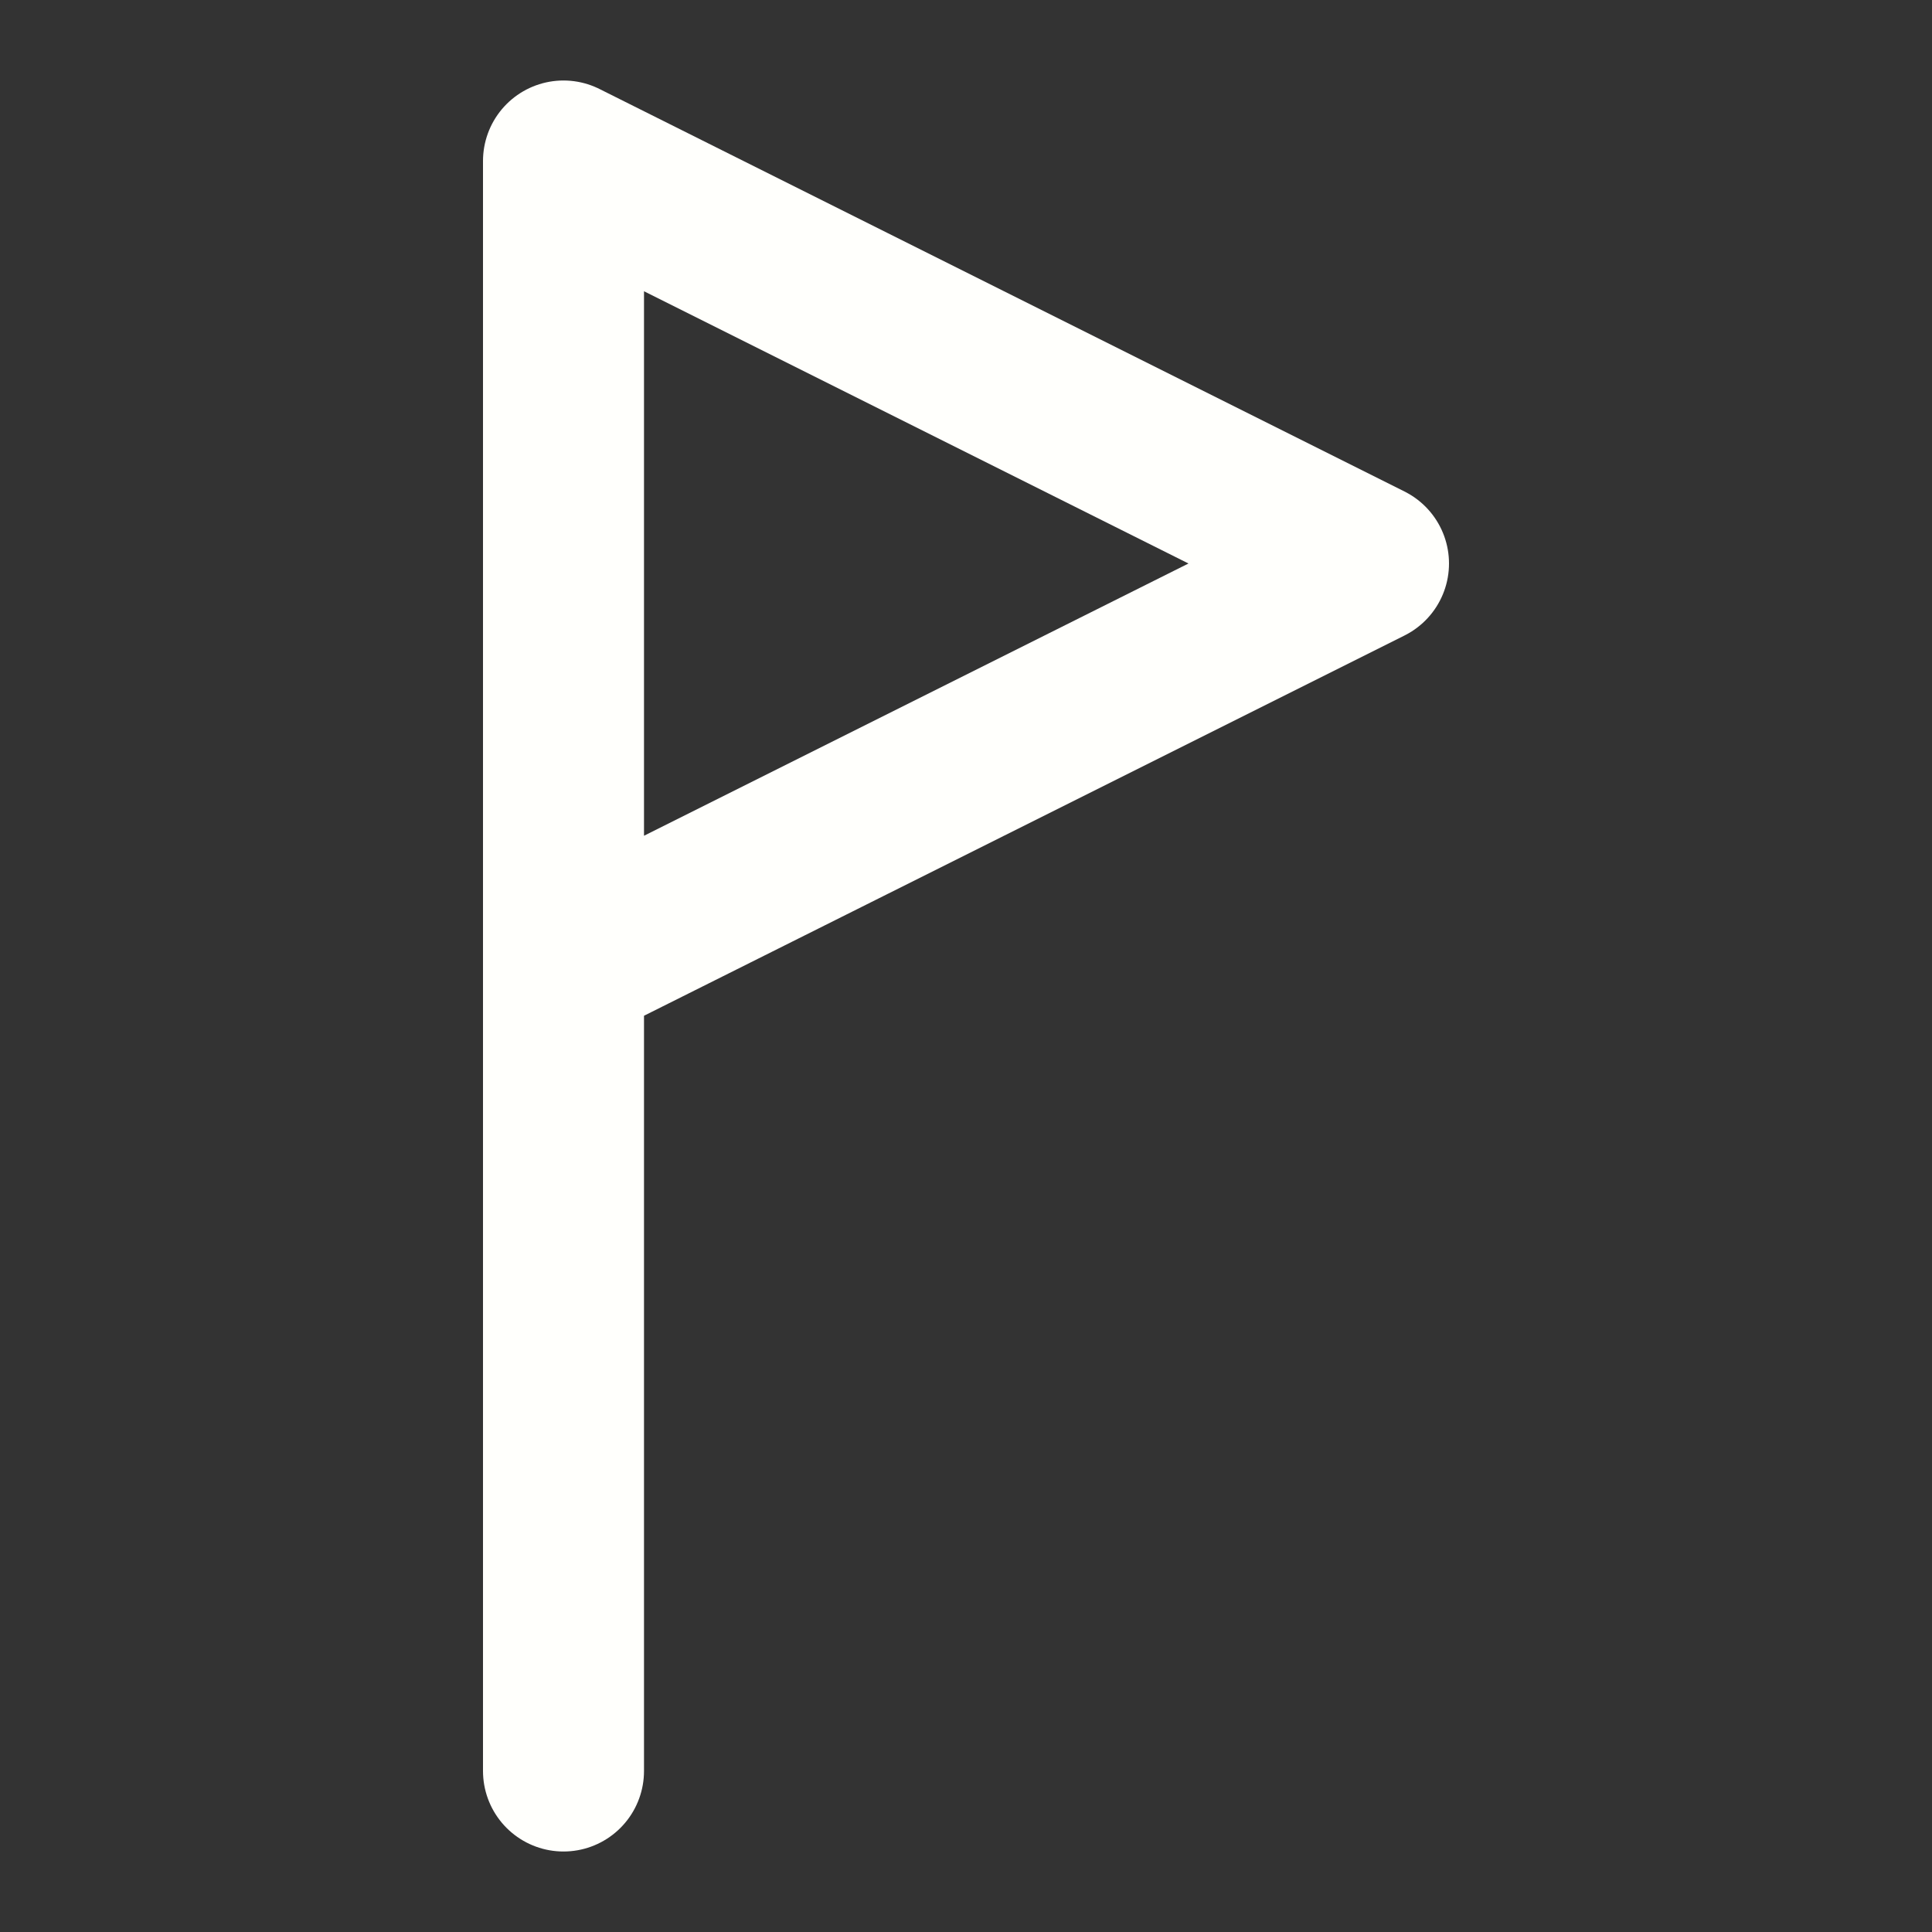
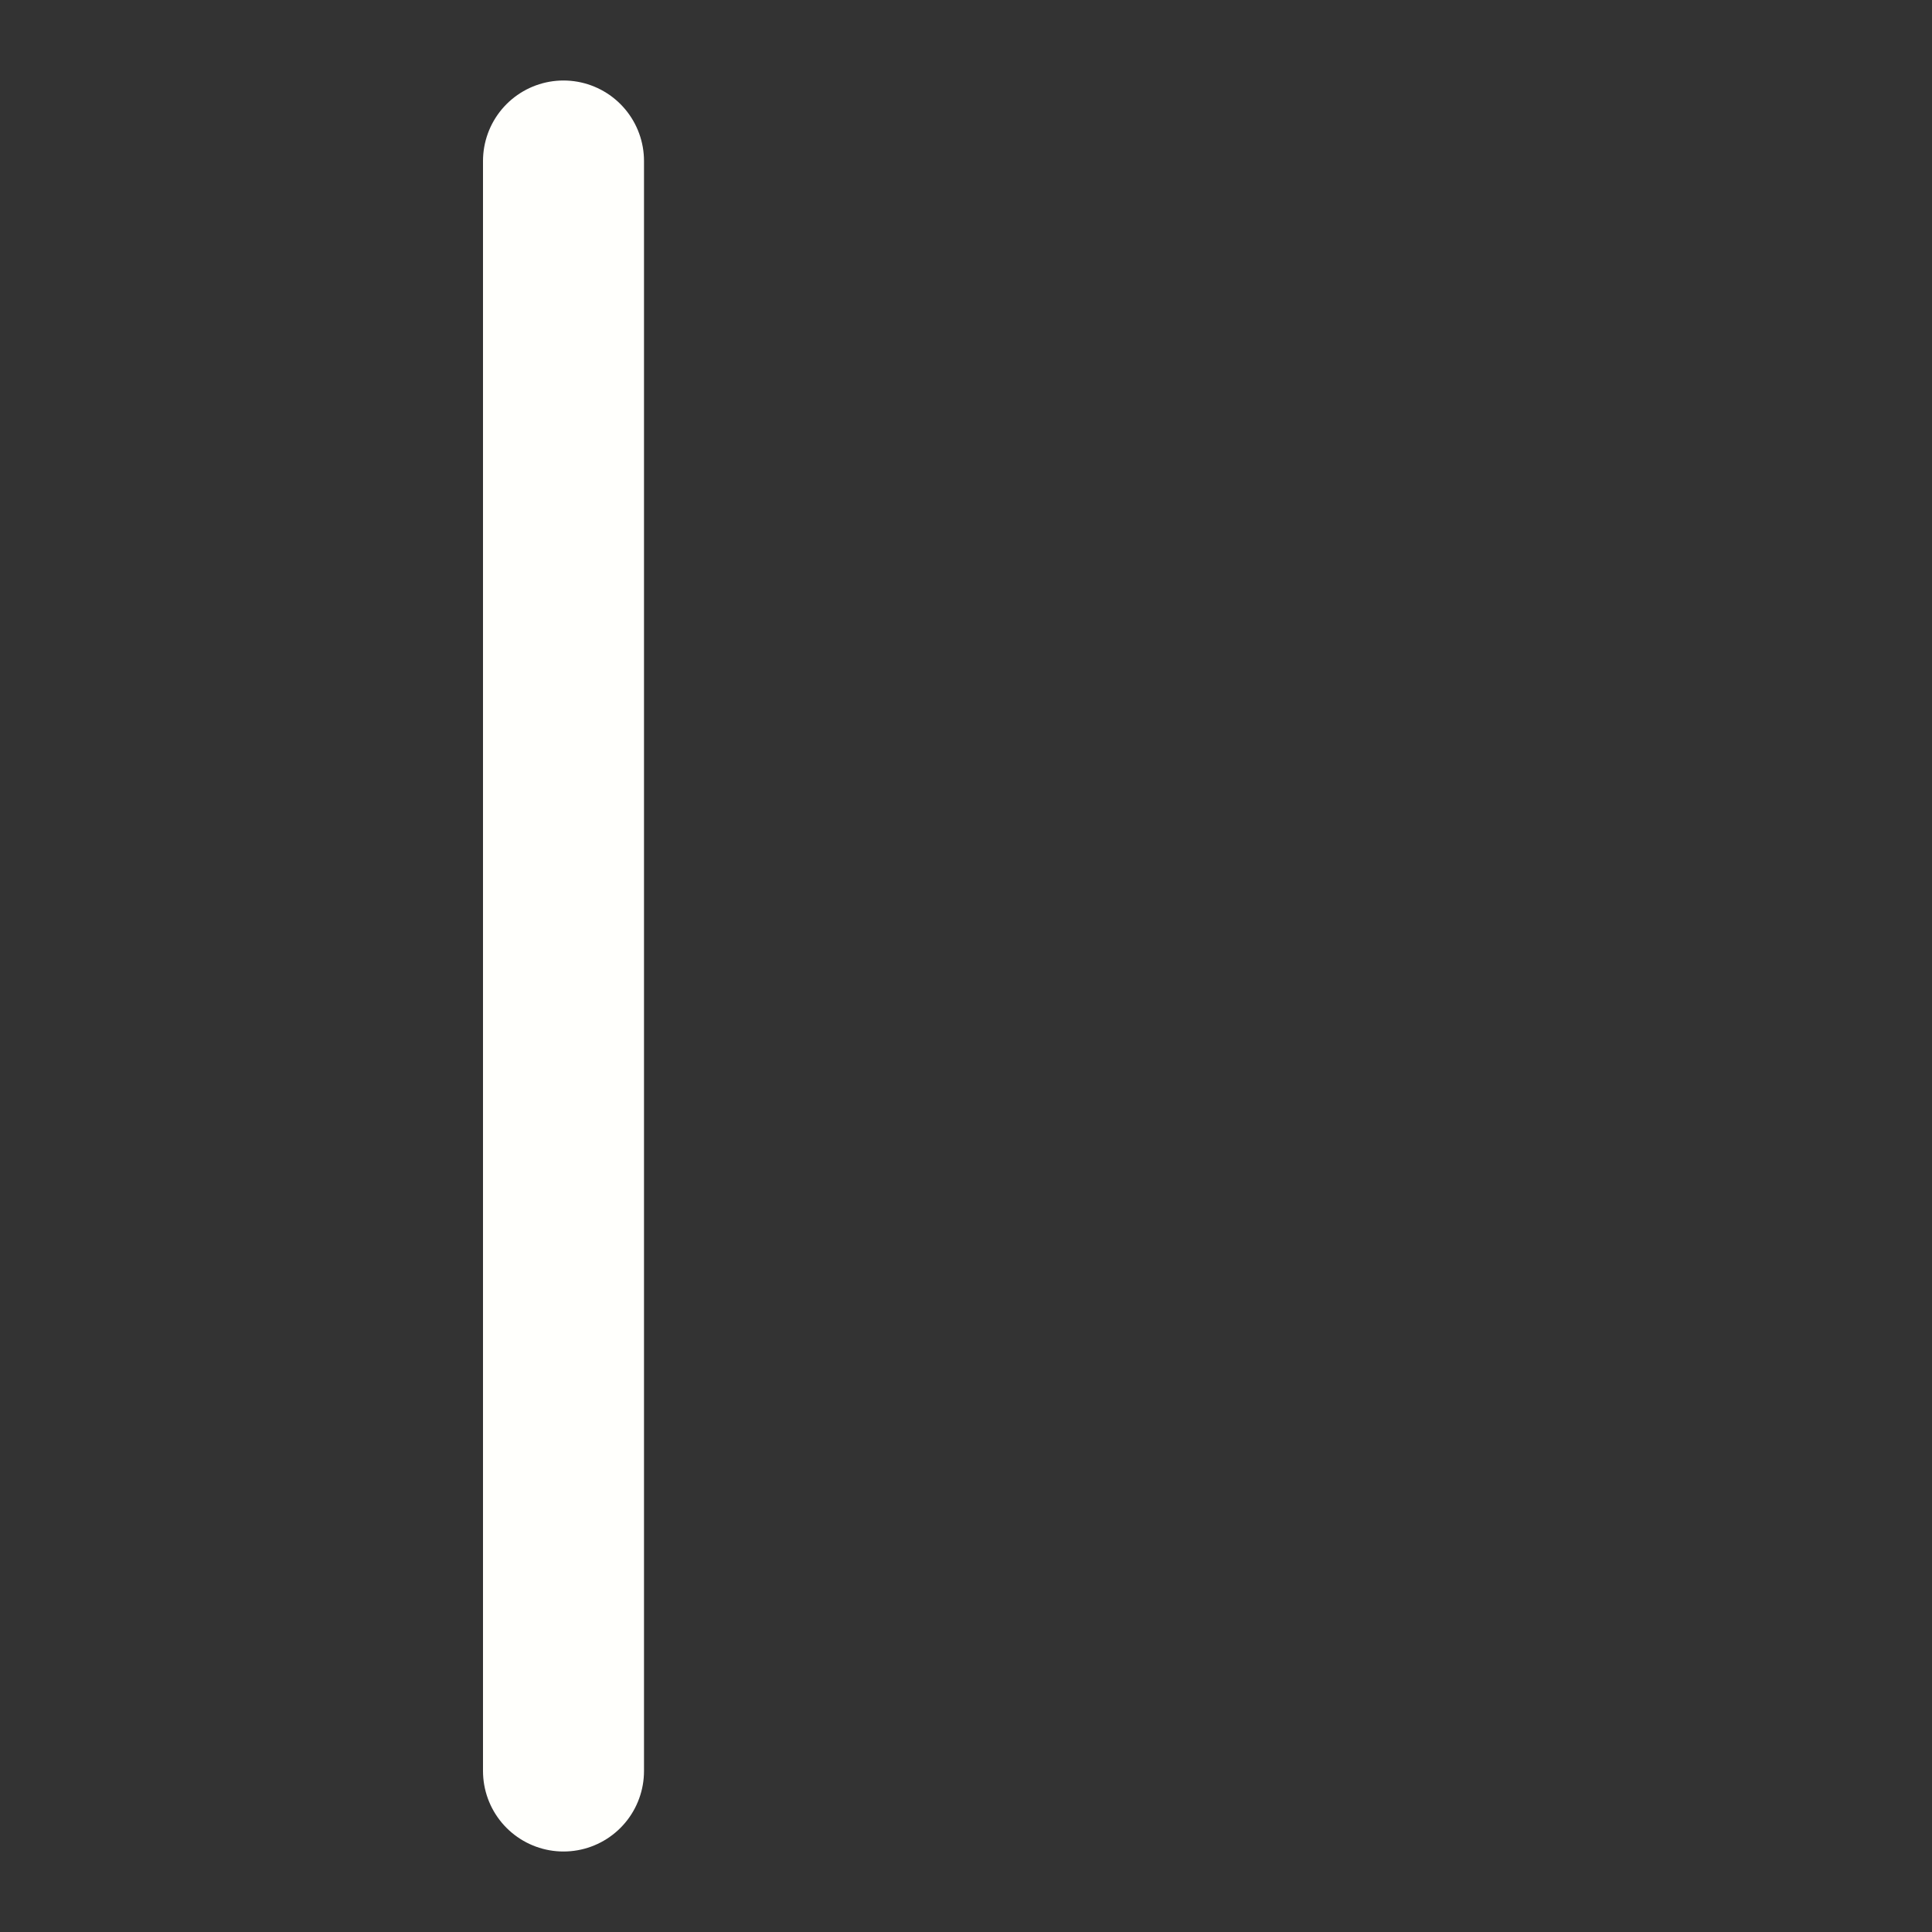
<svg xmlns="http://www.w3.org/2000/svg" width="24" height="24" viewBox="0 0 24 24" fill="none">
  <rect x="0" y="0" width="24" height="24" fill="#333333" stroke="none" />
-   <path d="M7 22V2L17 7L7 12" stroke="#FFFFFC" stroke-width="2" stroke-linecap="round" stroke-linejoin="round" />
+   <path d="M7 22V2L7 12" stroke="#FFFFFC" stroke-width="2" stroke-linecap="round" stroke-linejoin="round" />
</svg>